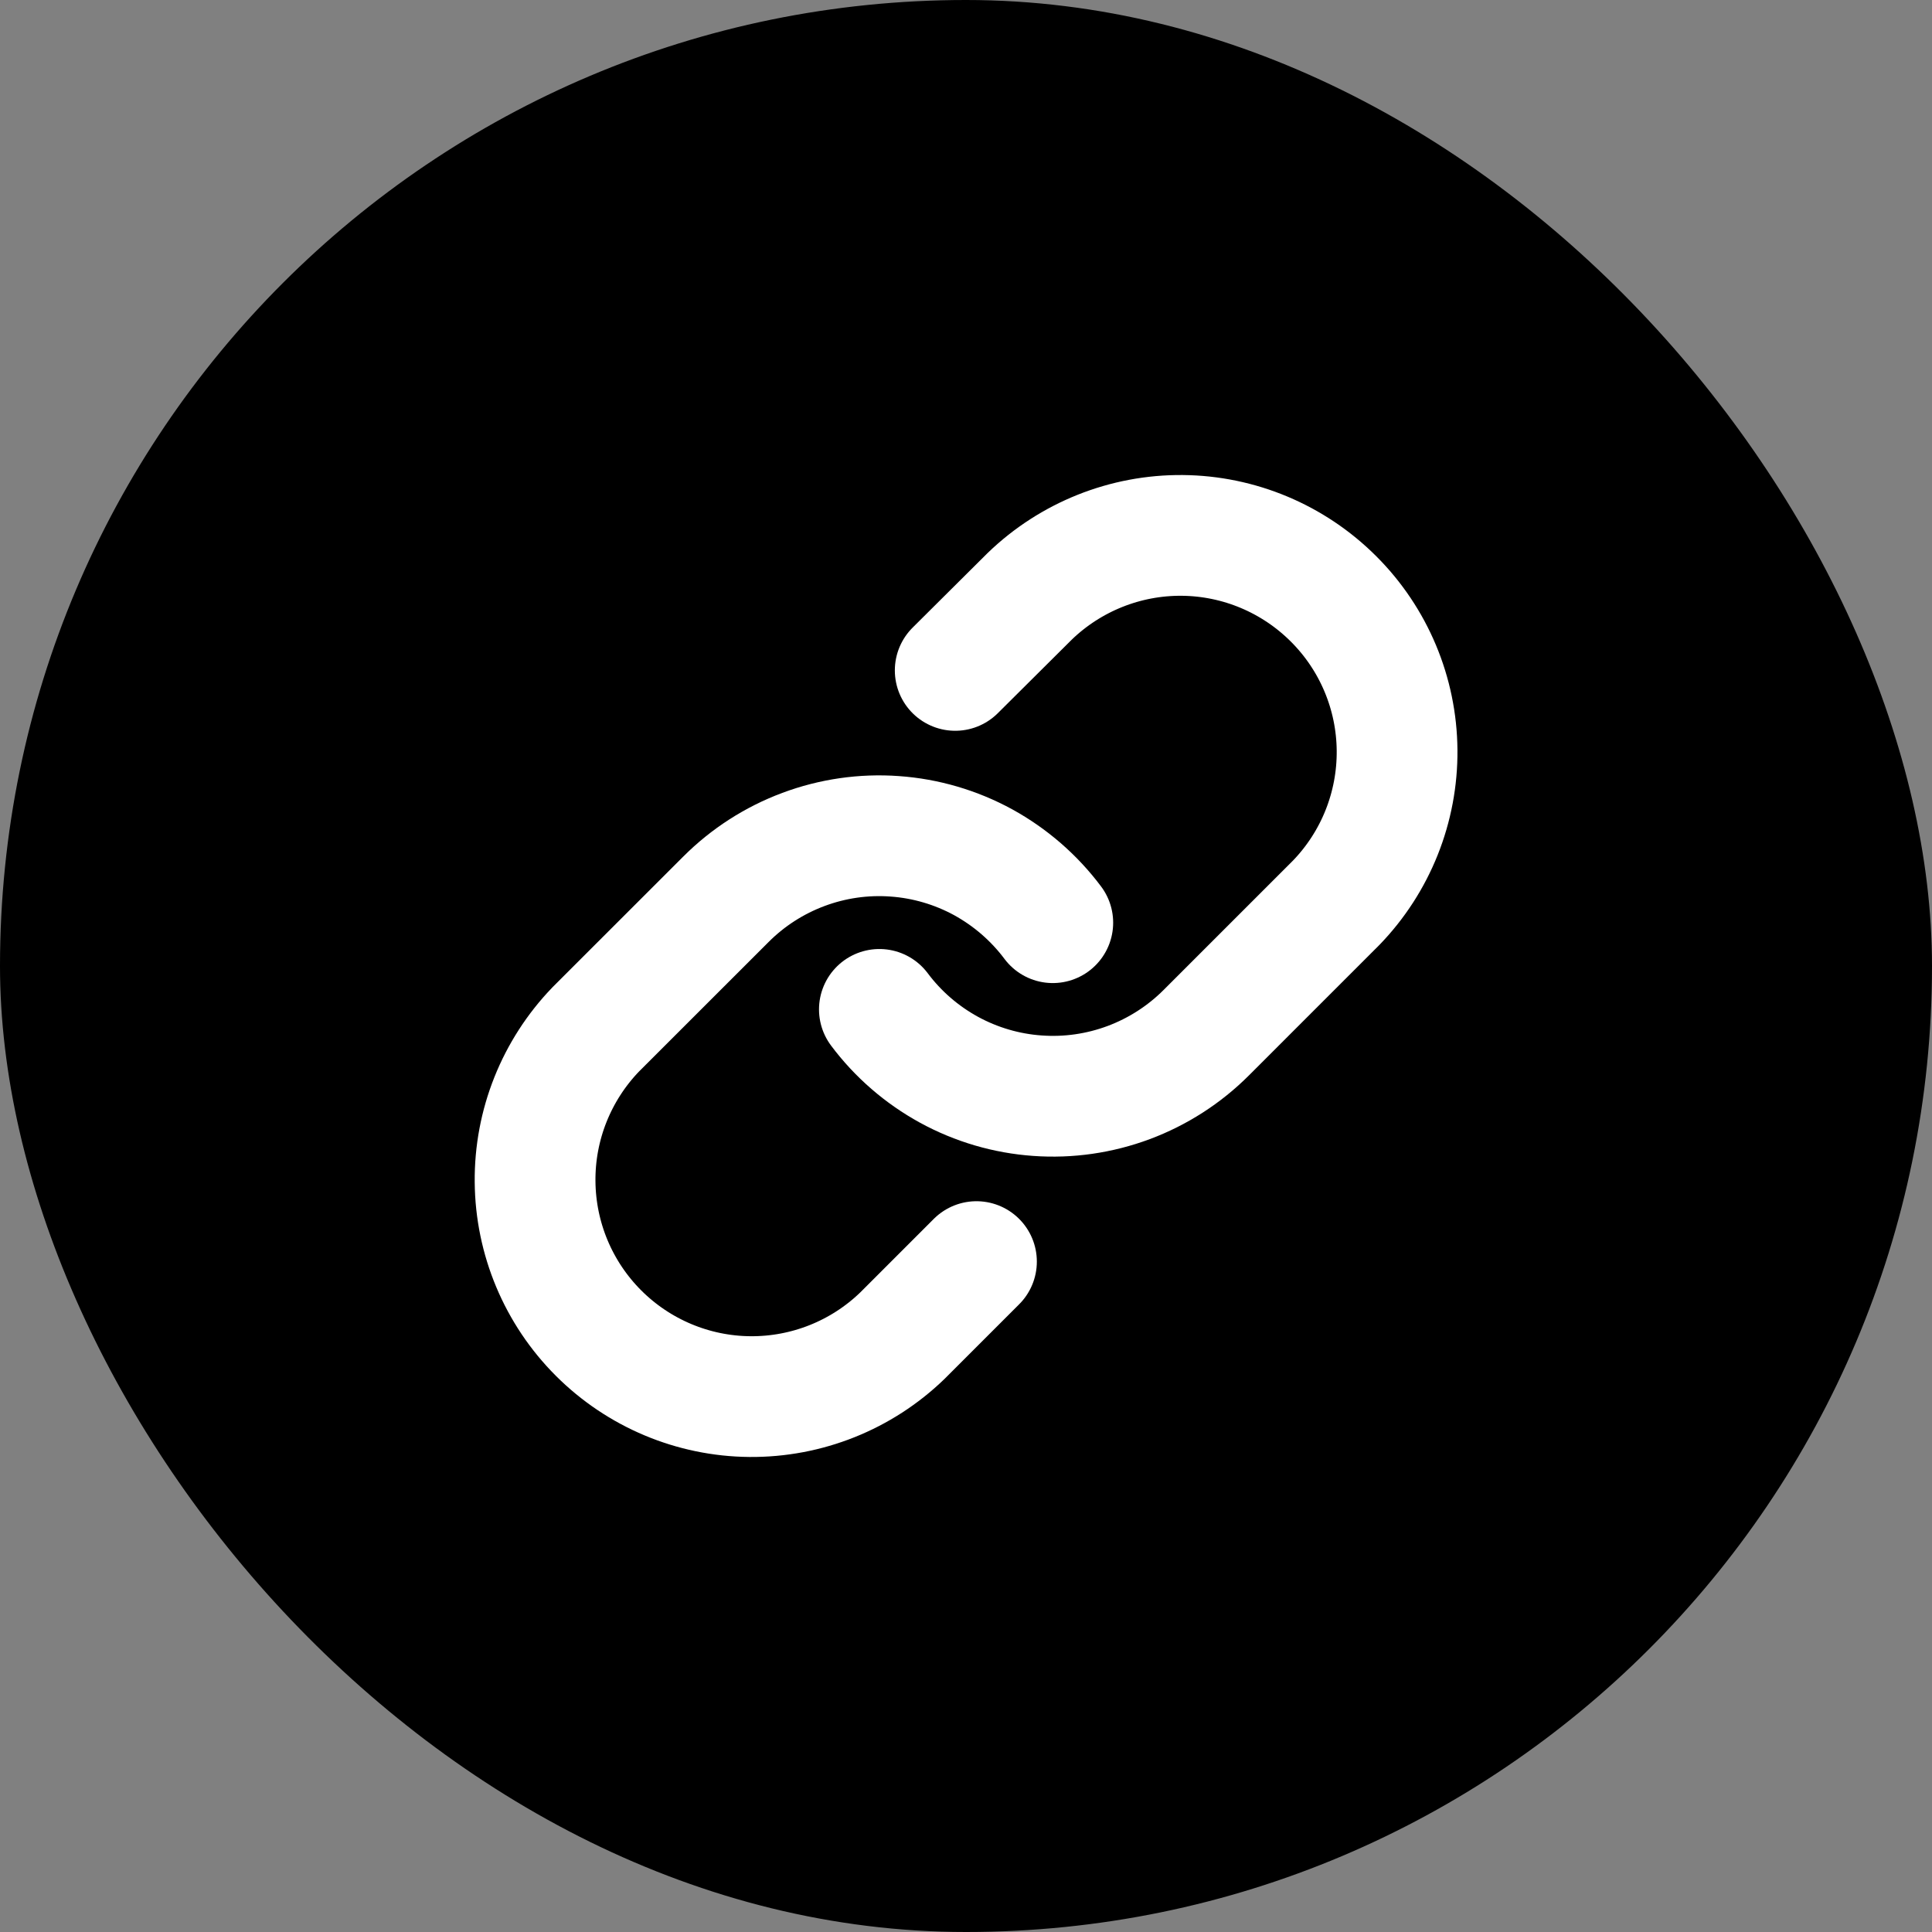
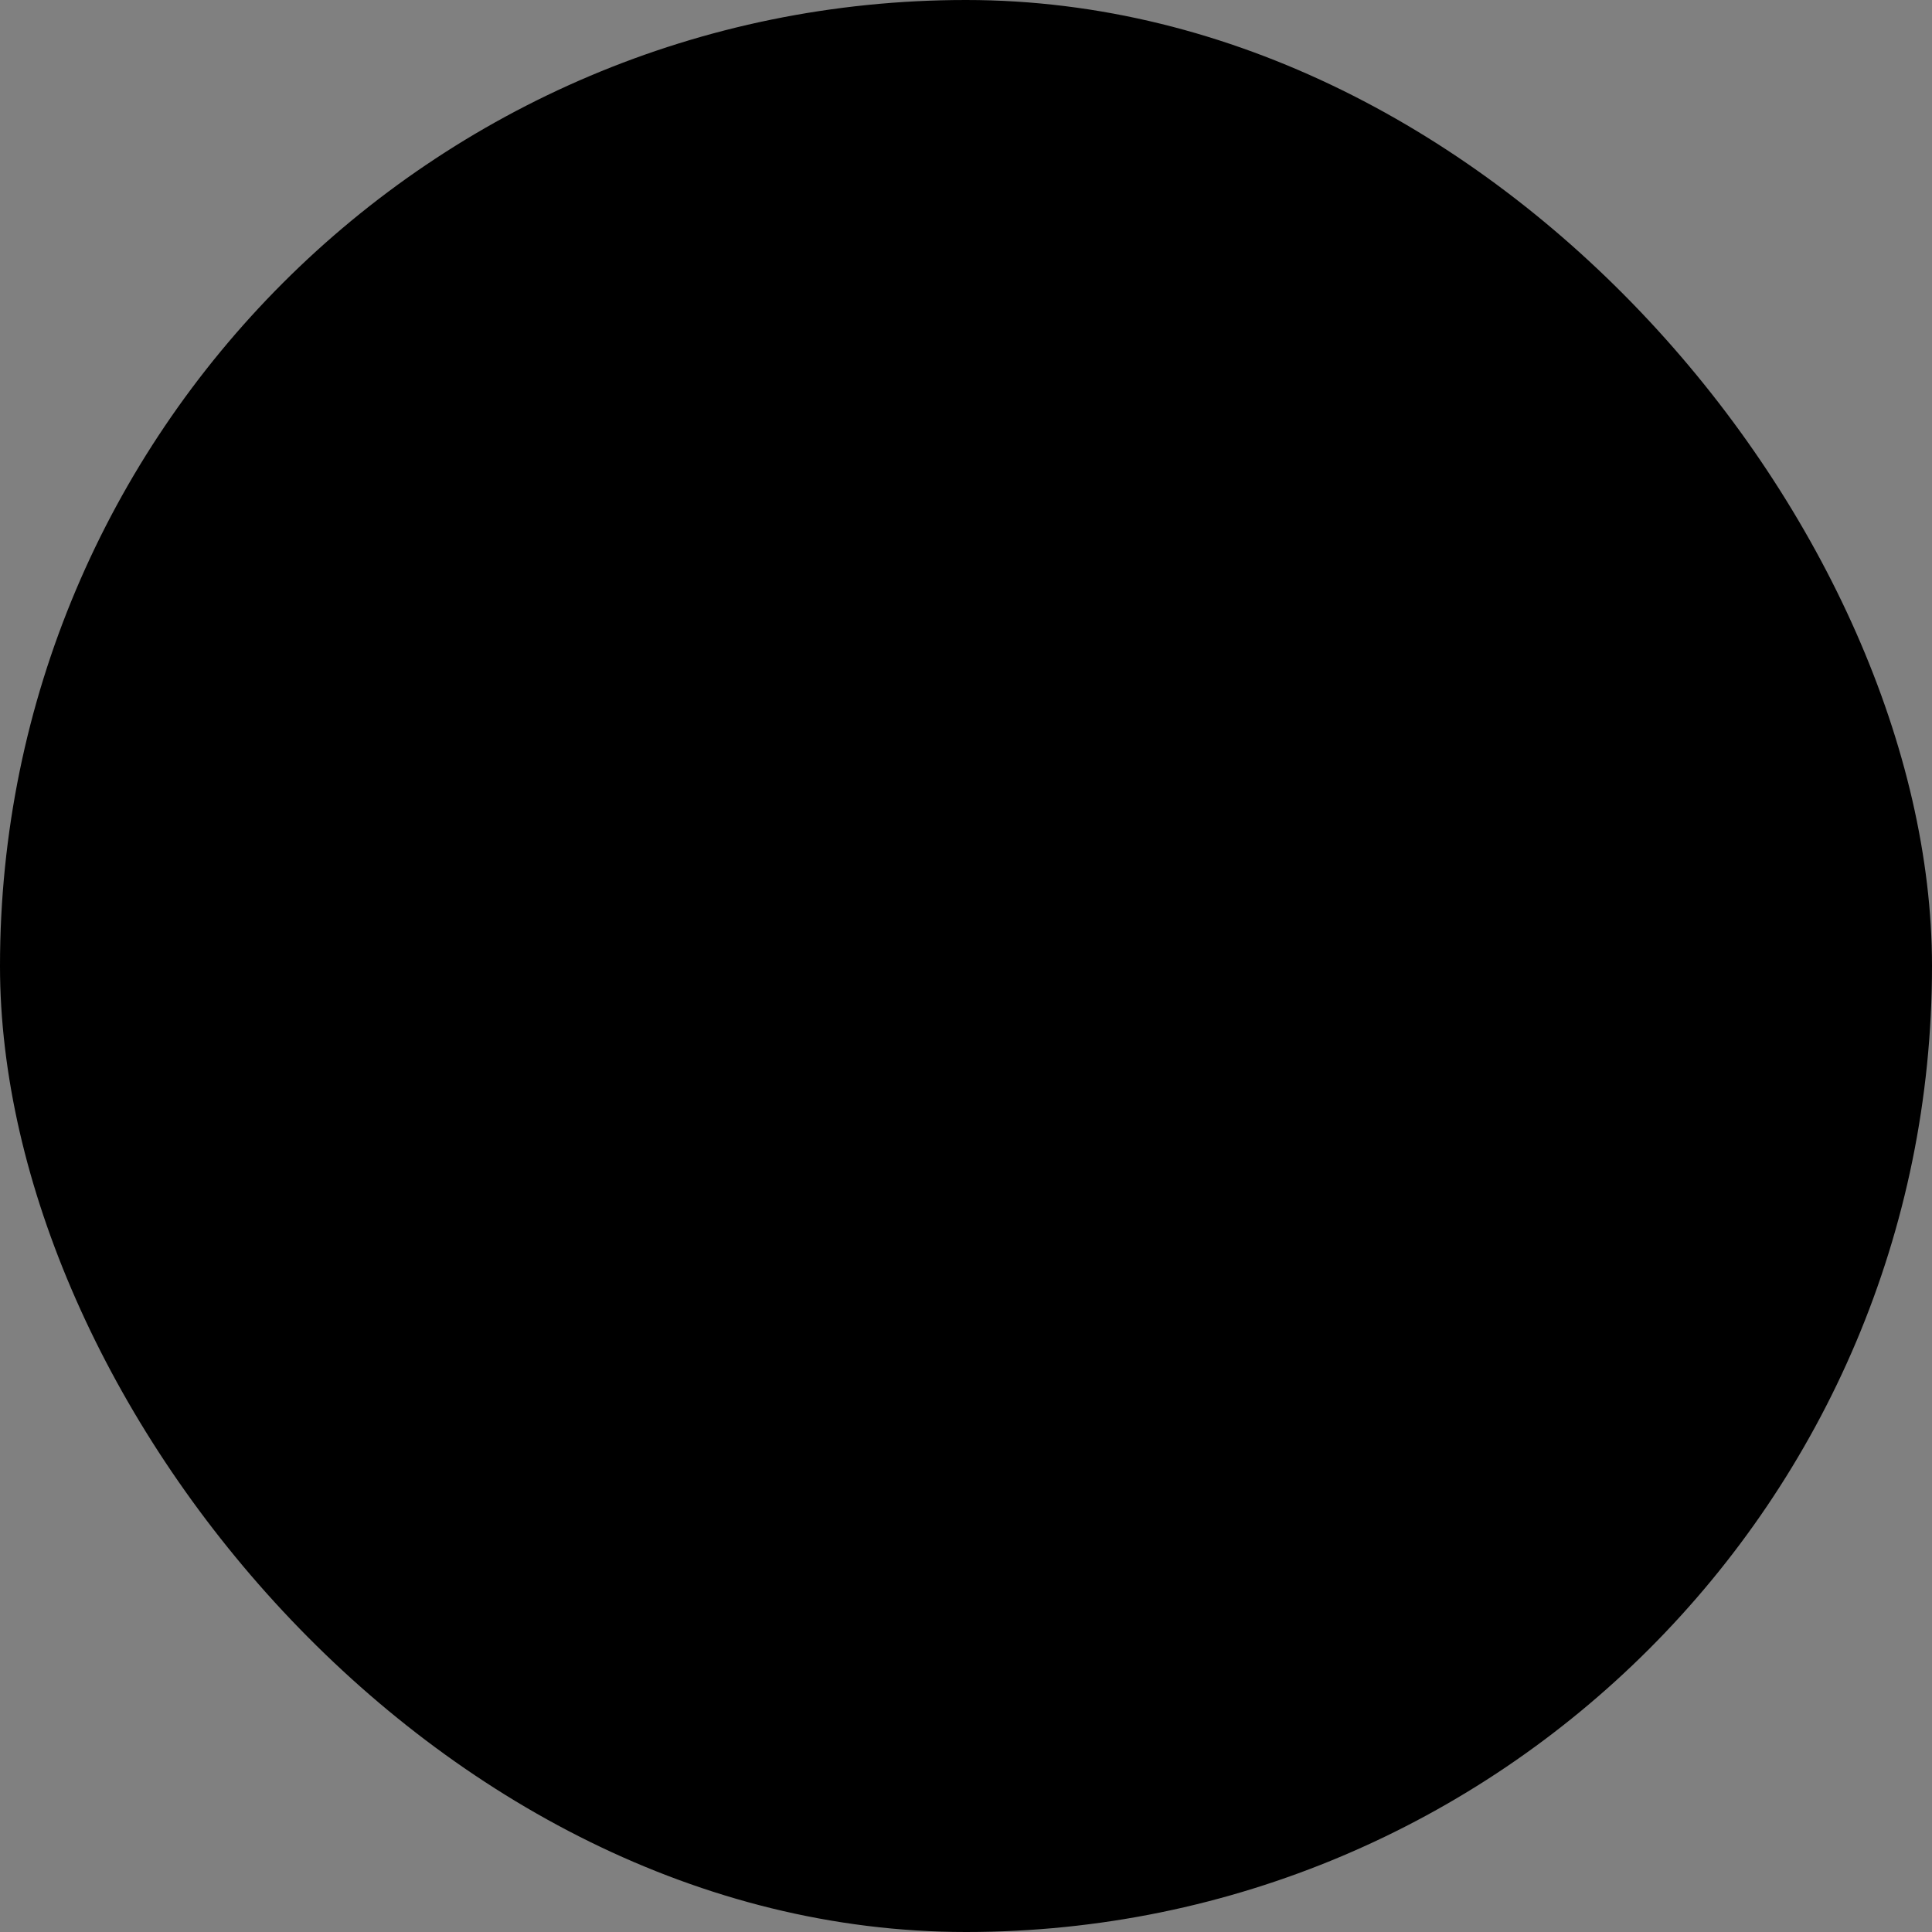
<svg xmlns="http://www.w3.org/2000/svg" width="24" height="24" viewBox="0 0 24 24" fill="none">
  <rect x="0" y="0" width="24" height="24" fill="#808080" stroke="none" />
  <rect width="24" height="24" rx="12" fill="black" />
  <g clip-path="url(#clip0_528_17)">
-     <path d="M10.924 12.539C11.155 12.848 11.45 13.103 11.789 13.289C12.128 13.474 12.502 13.584 12.887 13.611C13.273 13.639 13.659 13.583 14.021 13.448C14.382 13.313 14.711 13.102 14.984 12.829L16.599 11.214C17.09 10.706 17.361 10.026 17.355 9.32C17.349 8.614 17.066 7.939 16.566 7.44C16.067 6.941 15.392 6.657 14.686 6.651C13.98 6.645 13.3 6.917 12.792 7.407L11.866 8.328" stroke="white" stroke-width="1.5" stroke-linecap="round" stroke-linejoin="round" />
-     <path d="M13.078 11.462C12.846 11.152 12.551 10.897 12.213 10.711C11.874 10.526 11.499 10.416 11.114 10.389C10.729 10.361 10.342 10.417 9.981 10.552C9.619 10.687 9.291 10.898 9.018 11.171L7.402 12.786C6.912 13.294 6.64 13.974 6.647 14.68C6.653 15.386 6.936 16.061 7.435 16.56C7.934 17.059 8.609 17.343 9.315 17.349C10.021 17.355 10.701 17.084 11.209 16.593L12.13 15.672" stroke="white" stroke-width="1.5" stroke-linecap="round" stroke-linejoin="round" />
-   </g>
+     </g>
  <defs>
    <clipPath id="clip0_528_17">
-       <rect width="12.923" height="12.923" fill="white" transform="translate(5.539 5.538)" />
-     </clipPath>
+       </clipPath>
  </defs>
</svg>